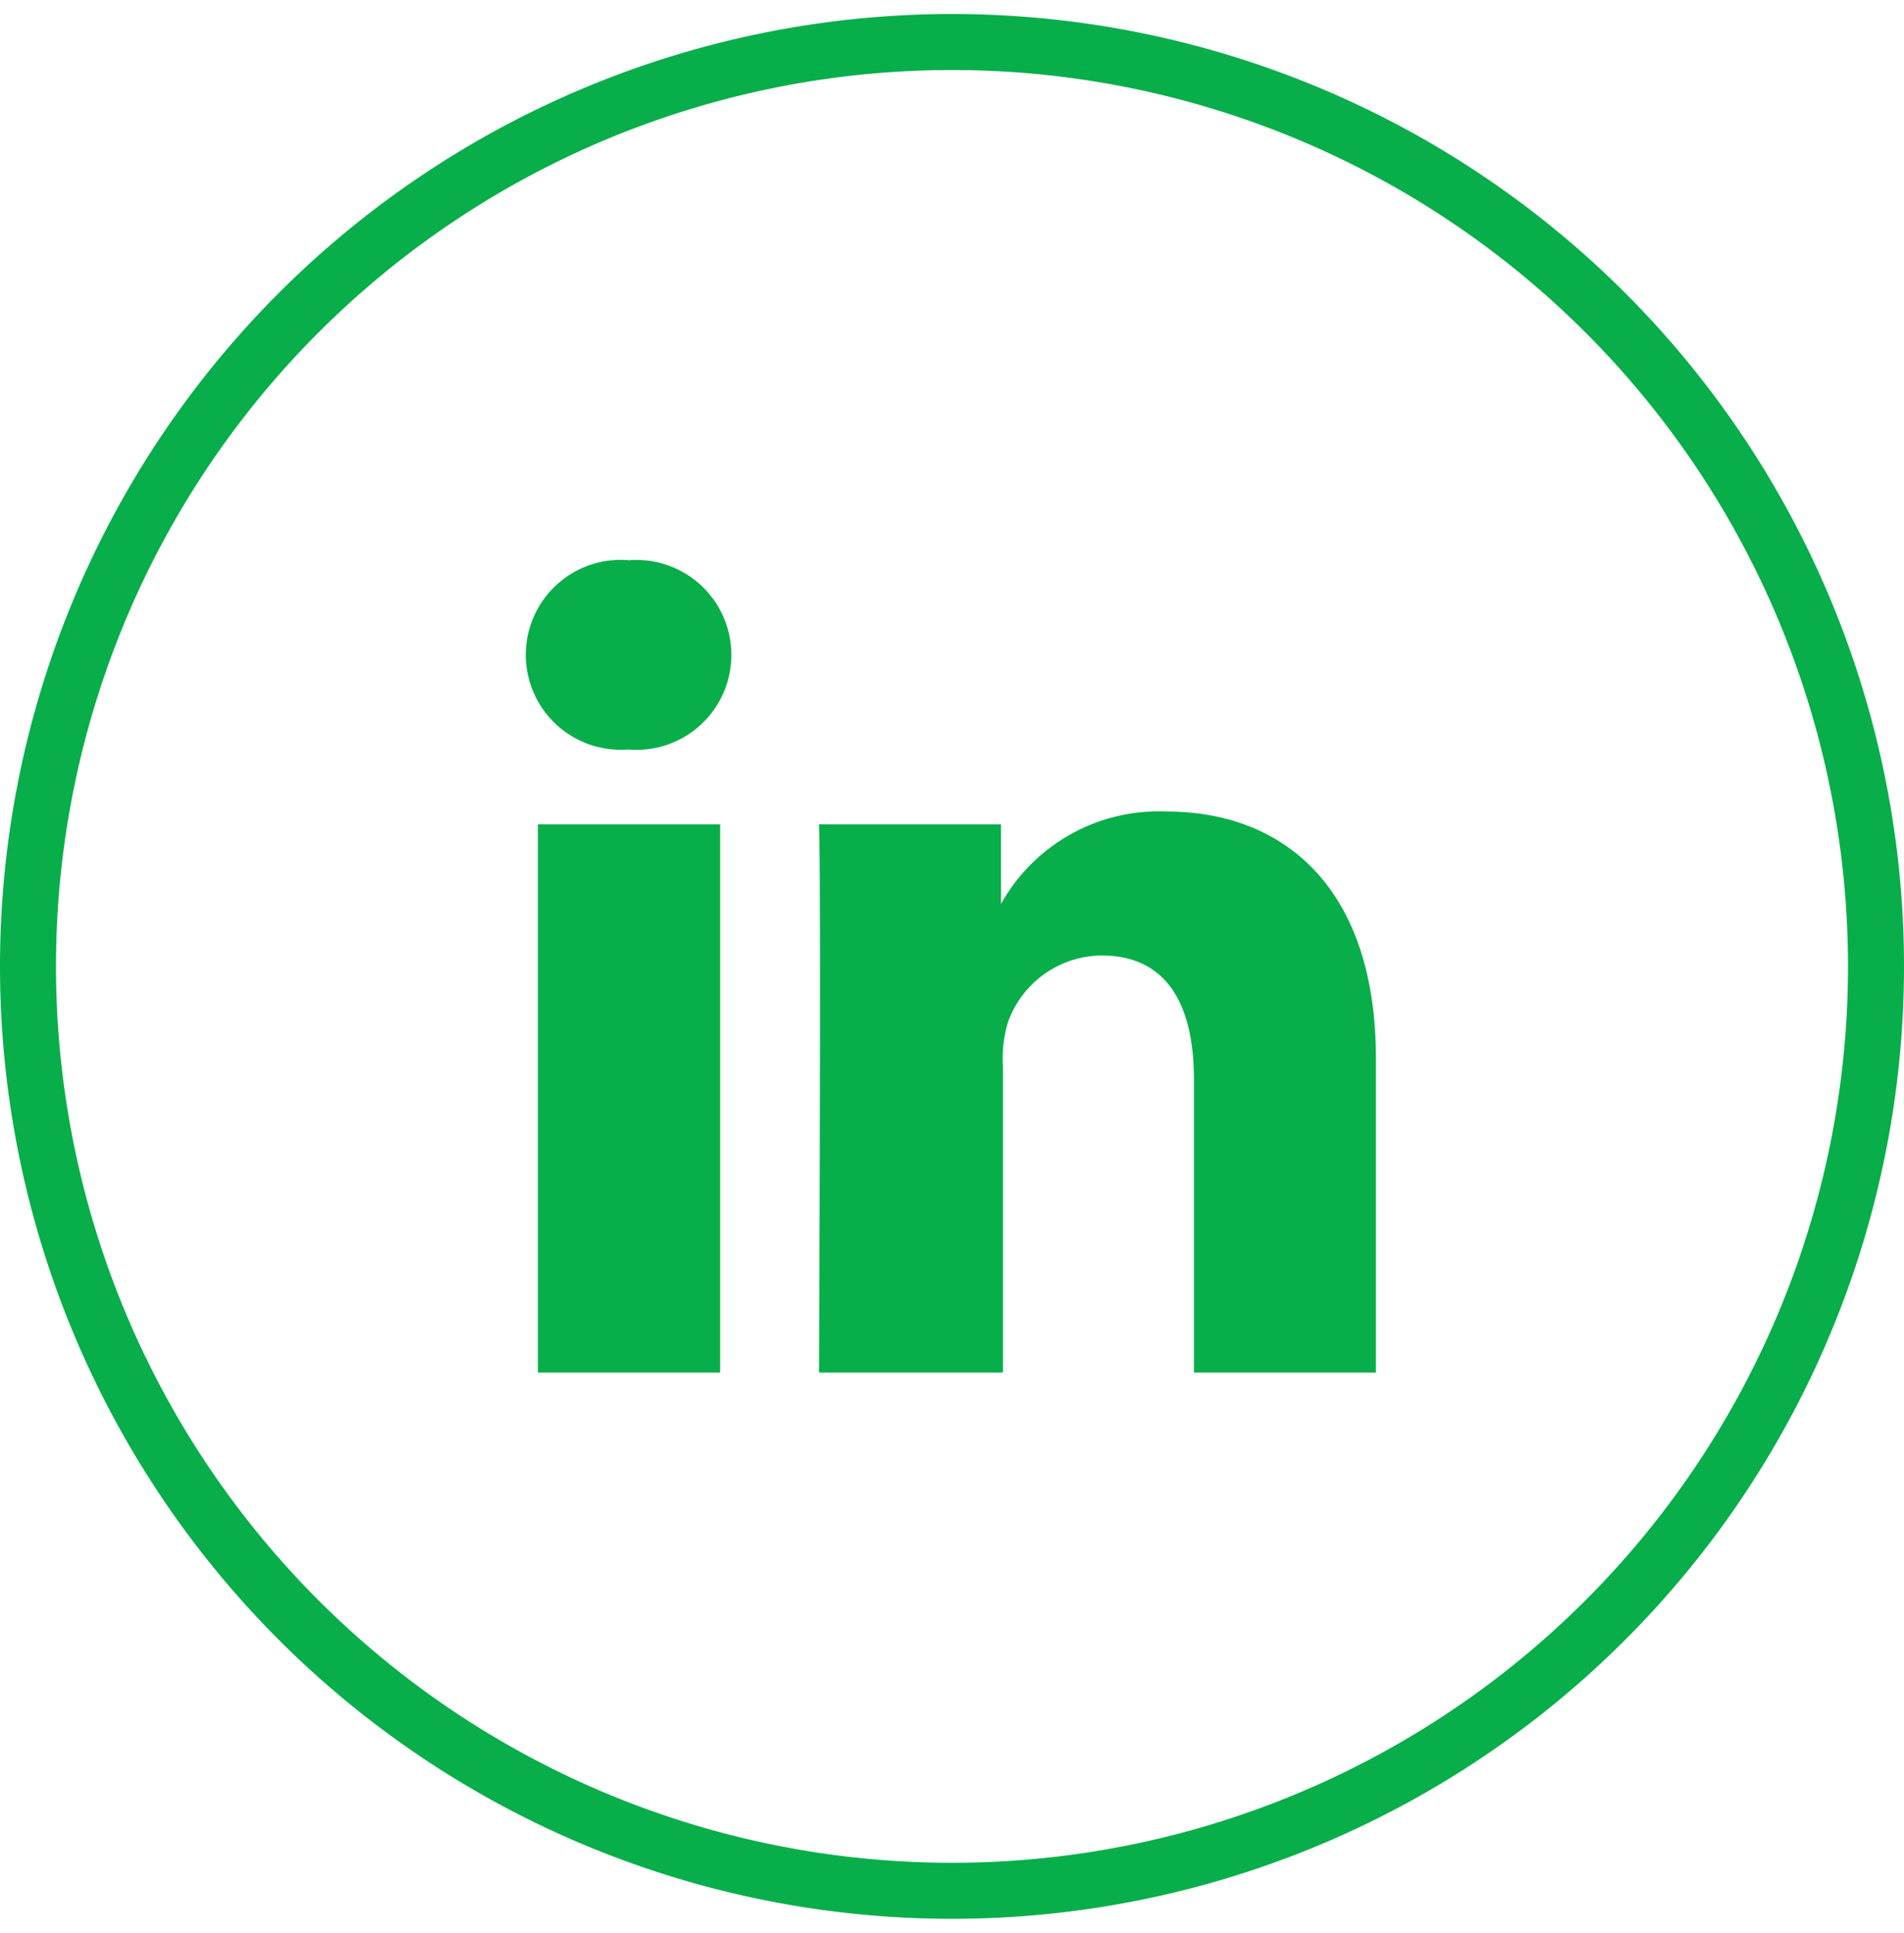
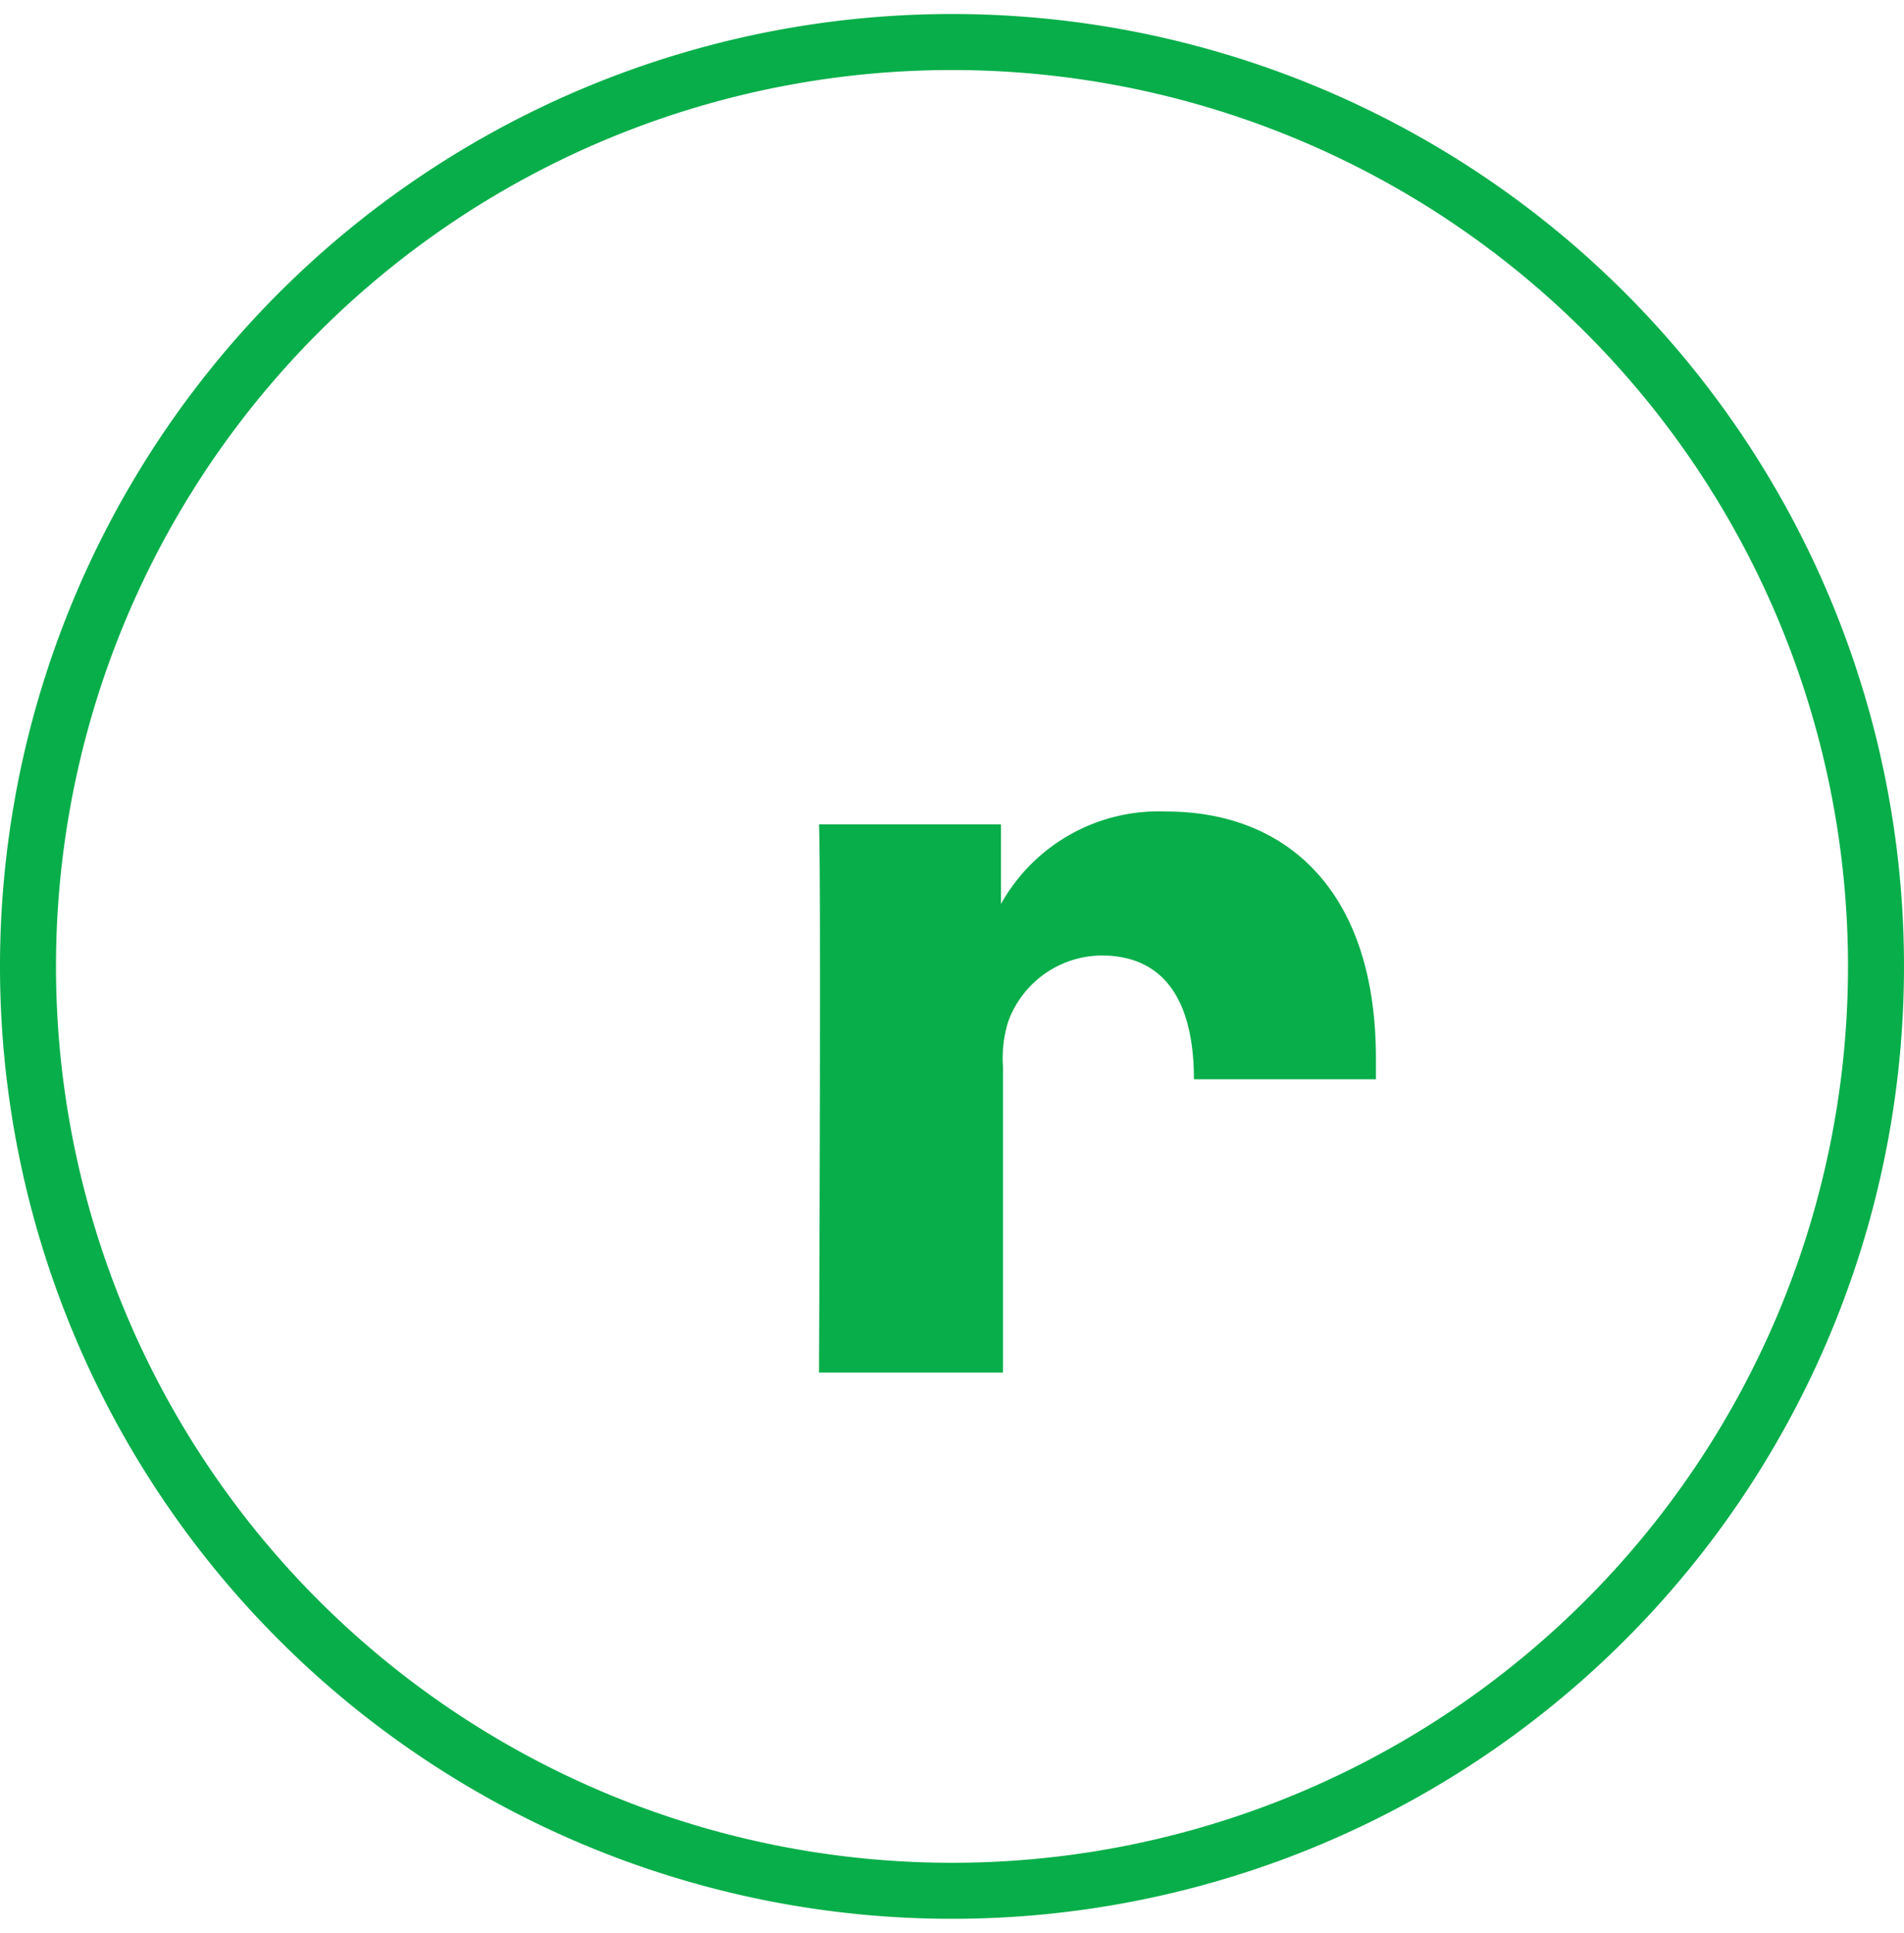
<svg xmlns="http://www.w3.org/2000/svg" id="Calque_1" data-name="Calque 1" width="68" height="69" viewBox="0 0 68 69">
  <defs>
    <style>.cls-1,.cls-2{fill:#08ae4a;}.cls-2{fill-rule:evenodd;}</style>
  </defs>
  <path id="h3fsa" class="cls-1" d="M34,2.5a32,32,0,1,1-32,32A32,32,0,0,1,34,2.5Zm0-2a34,34,0,1,0,34,34A34,34,0,0,0,34,.5Z" />
-   <path id="path28" class="cls-2" d="M25.72,49V29.43H19.21V49ZM22.47,26.76a3.39,3.39,0,1,0,0-6.76,3.39,3.39,0,1,0-.09,6.76Z" />
-   <path id="path30" class="cls-2" d="M29.32,49h6.5V38.07A4.45,4.45,0,0,1,36,36.49a3.58,3.58,0,0,1,3.34-2.38c2.36,0,3.3,1.79,3.3,4.42V49h6.5V37.78c0-6-3.21-8.81-7.49-8.81a6.45,6.45,0,0,0-5.9,3.3h0V29.43h-6.5c.08,1.84,0,19.57,0,19.57Z" />
+   <path id="path30" class="cls-2" d="M29.32,49h6.5V38.07A4.45,4.45,0,0,1,36,36.49a3.58,3.58,0,0,1,3.34-2.38c2.36,0,3.3,1.79,3.3,4.42h6.5V37.78c0-6-3.21-8.81-7.49-8.81a6.45,6.45,0,0,0-5.9,3.3h0V29.43h-6.5c.08,1.84,0,19.57,0,19.57Z" />
</svg>